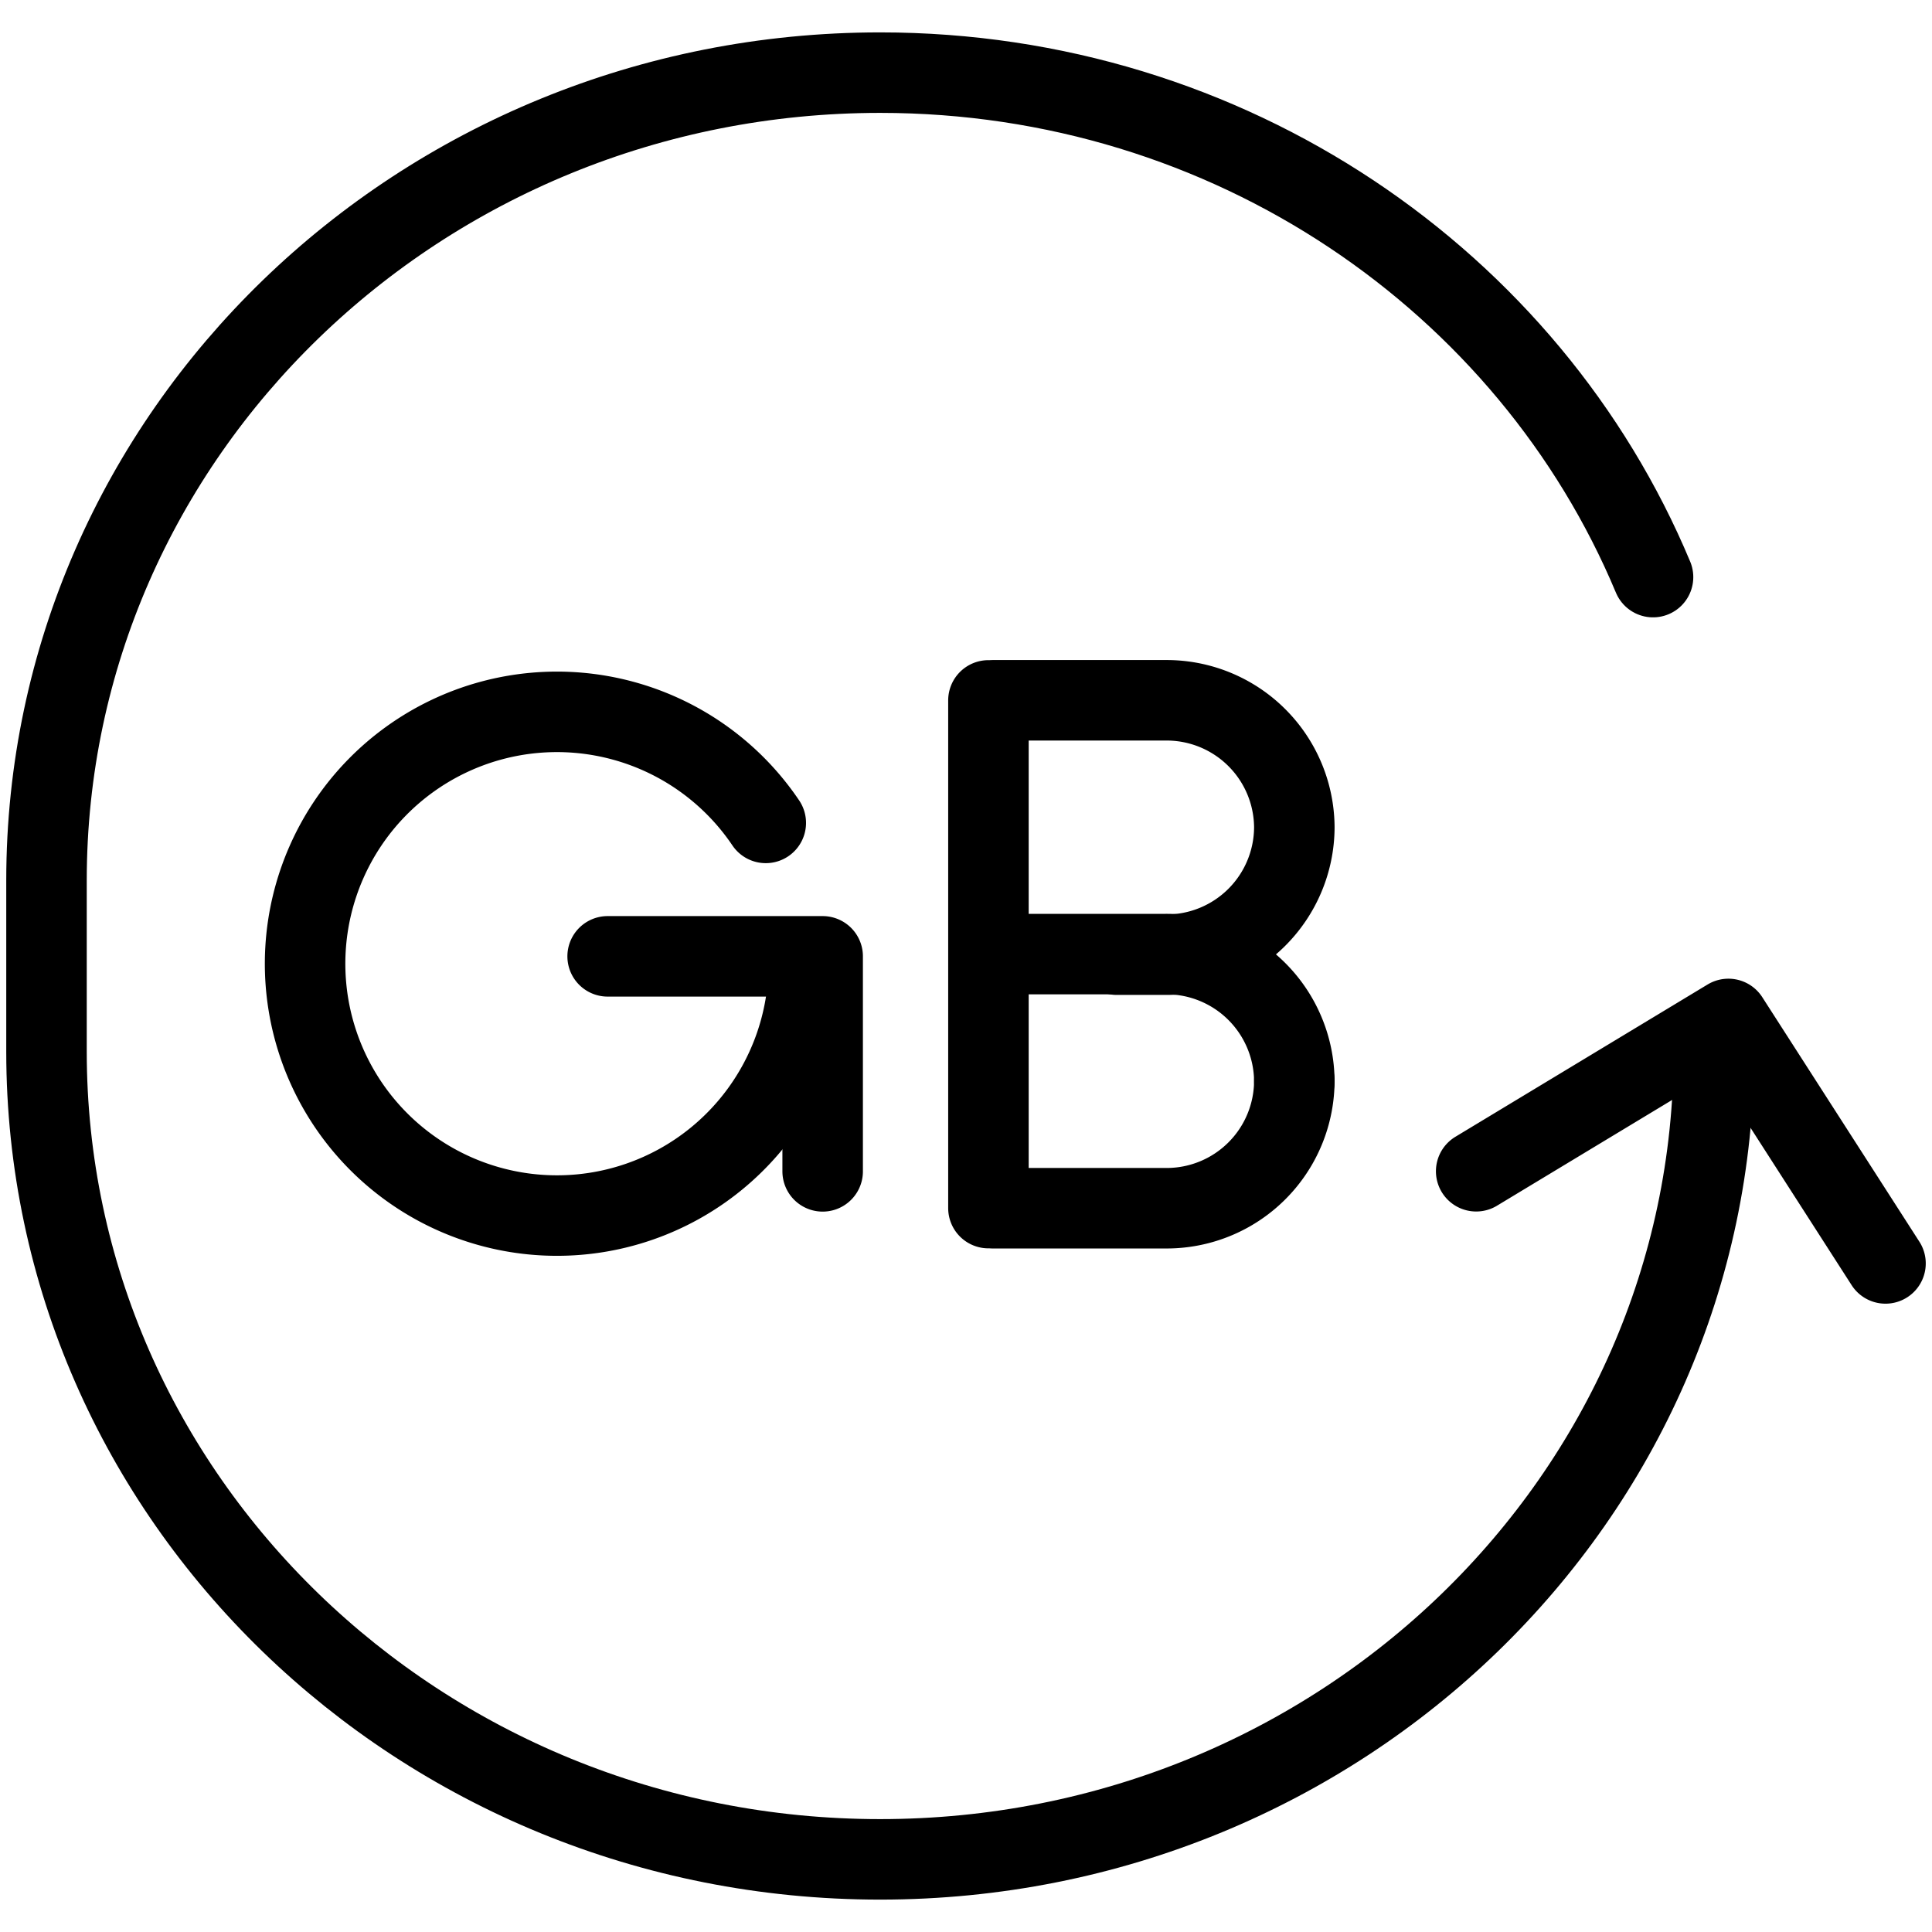
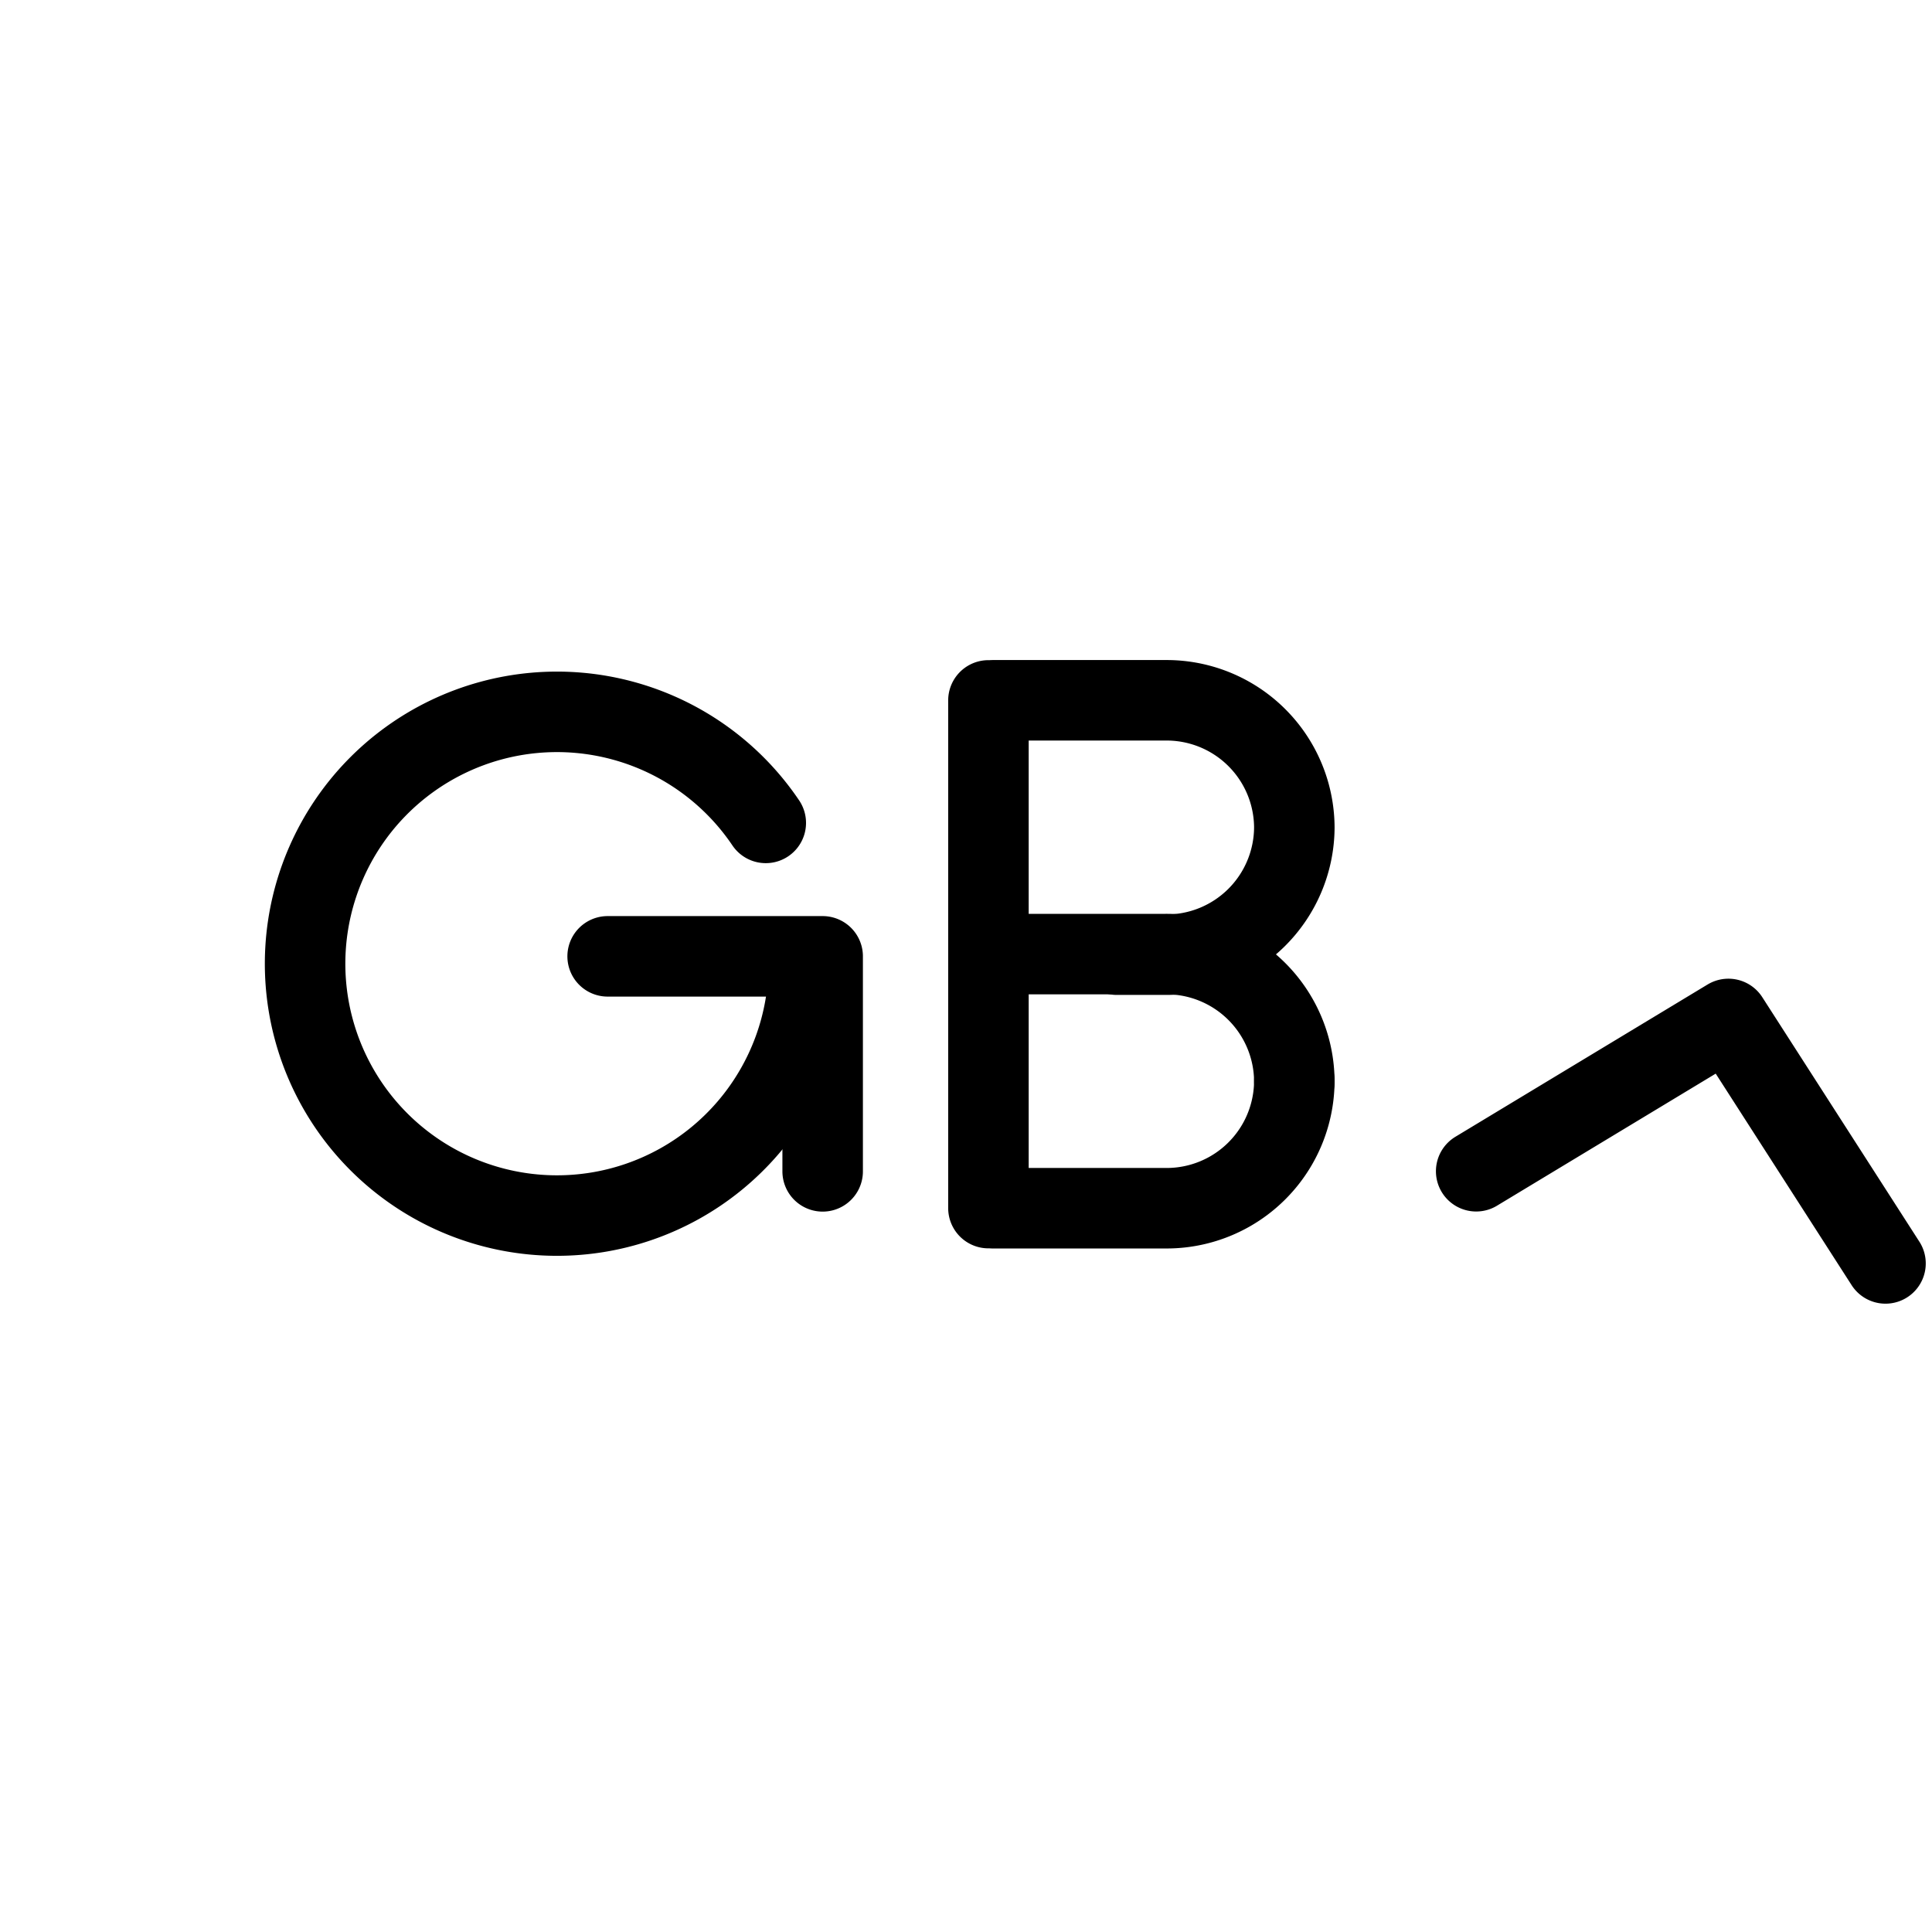
<svg xmlns="http://www.w3.org/2000/svg" width="72" height="72" fill="none">
-   <path d="M61.604 21.507c-4.608-11.023-15.768-18.8-28.804-18.8-17.156 0-31.067 13.48-31.067 30.106v6.374c0 16.626 13.911 30.106 31.067 30.106S63.87 55.813 63.87 39.187" stroke="#000" stroke-width="3" stroke-linecap="round" stroke-linejoin="round" />
  <path d="m55.013 43.649 9.4-5.676 5.854 9.111M30.142 35.885a9.386 9.386 0 1 1-1.604-5.218" stroke="#000" stroke-width="3" stroke-linecap="round" stroke-linejoin="round" />
  <path d="M22.645 35.64h8.013v8.013M36.836 26.102v18.92M48.236 30.836a4.765 4.765 0 0 1-4.787 4.742h-1.827M36.996 26.098h6.453a4.76 4.76 0 0 1 4.787 4.738v0M48.236 40.289a4.76 4.76 0 0 1-4.787 4.738h-6.453" stroke="#000" stroke-width="3" stroke-linecap="round" stroke-linejoin="round" />
  <path d="M36.996 35.556h6.453a4.766 4.766 0 0 1 4.787 4.742v0" stroke="#000" stroke-width="3" stroke-linecap="round" stroke-linejoin="round" />
</svg>